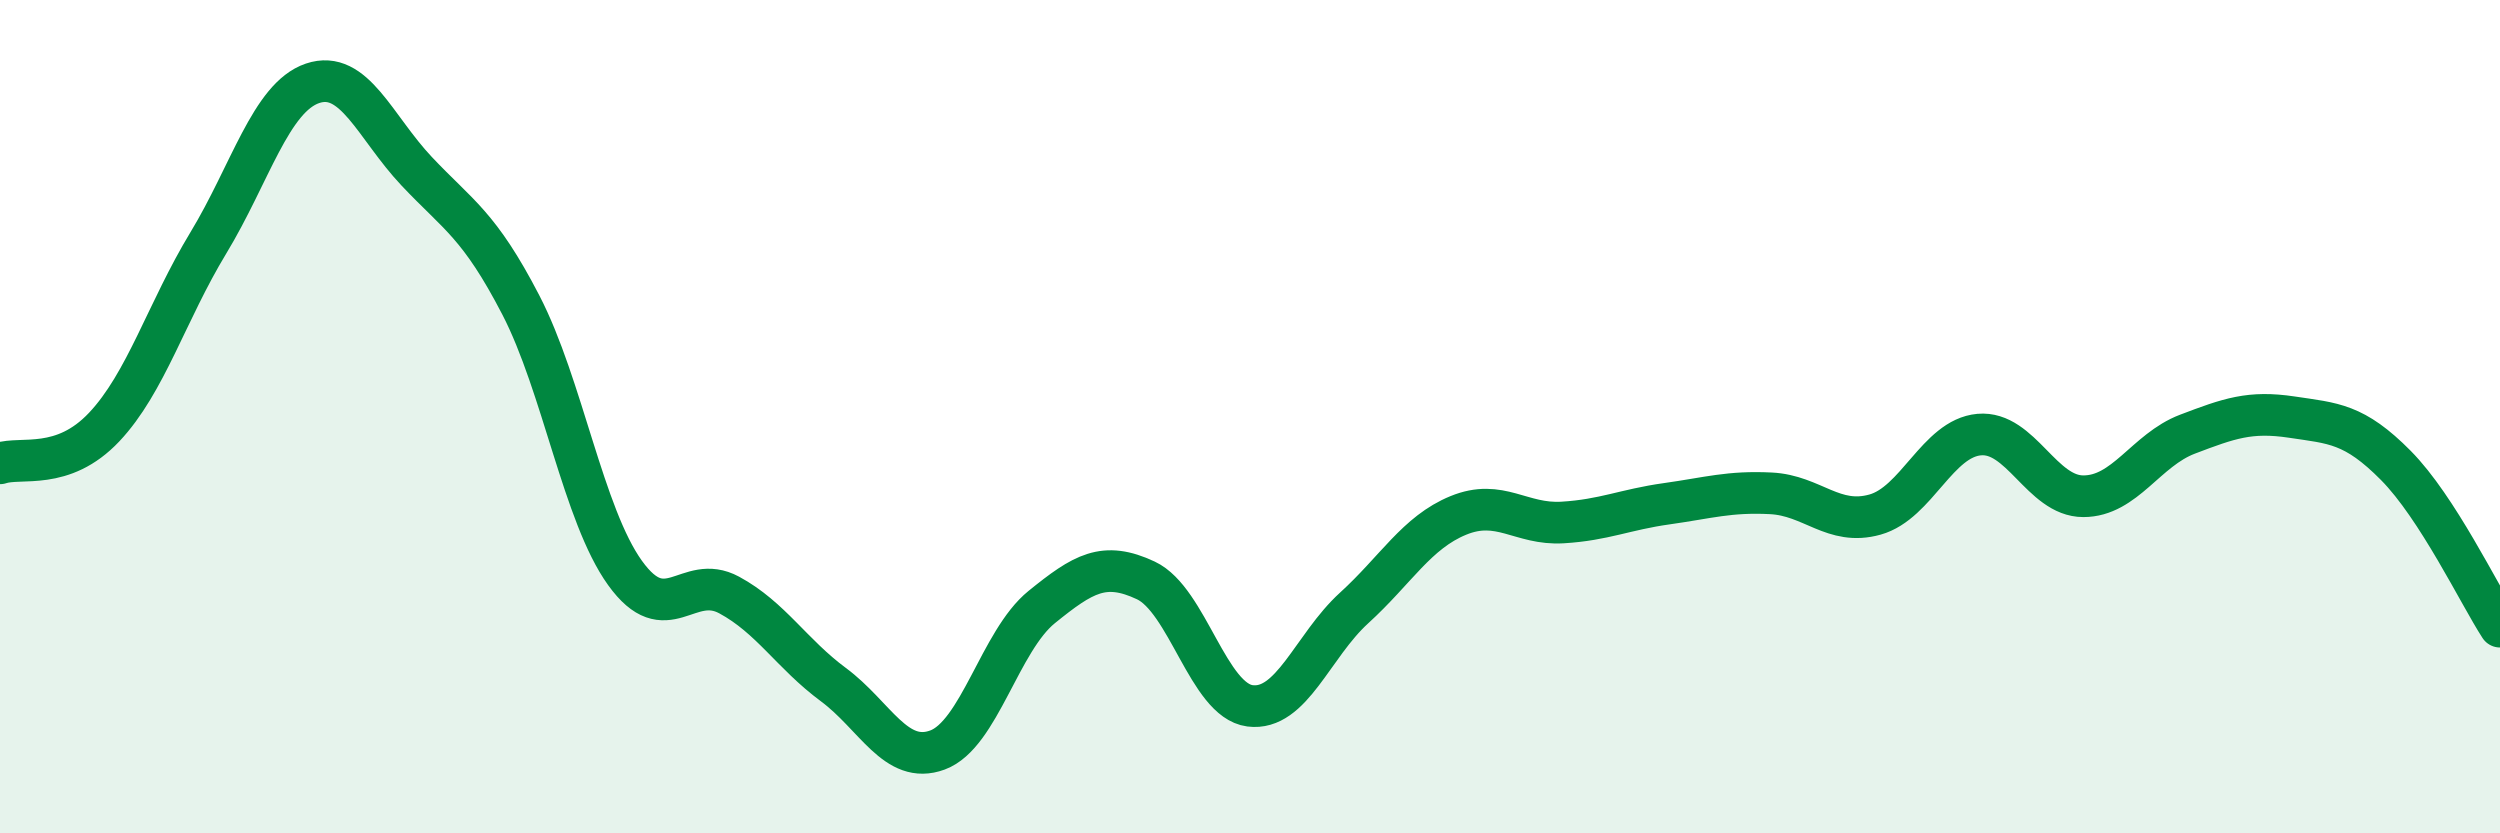
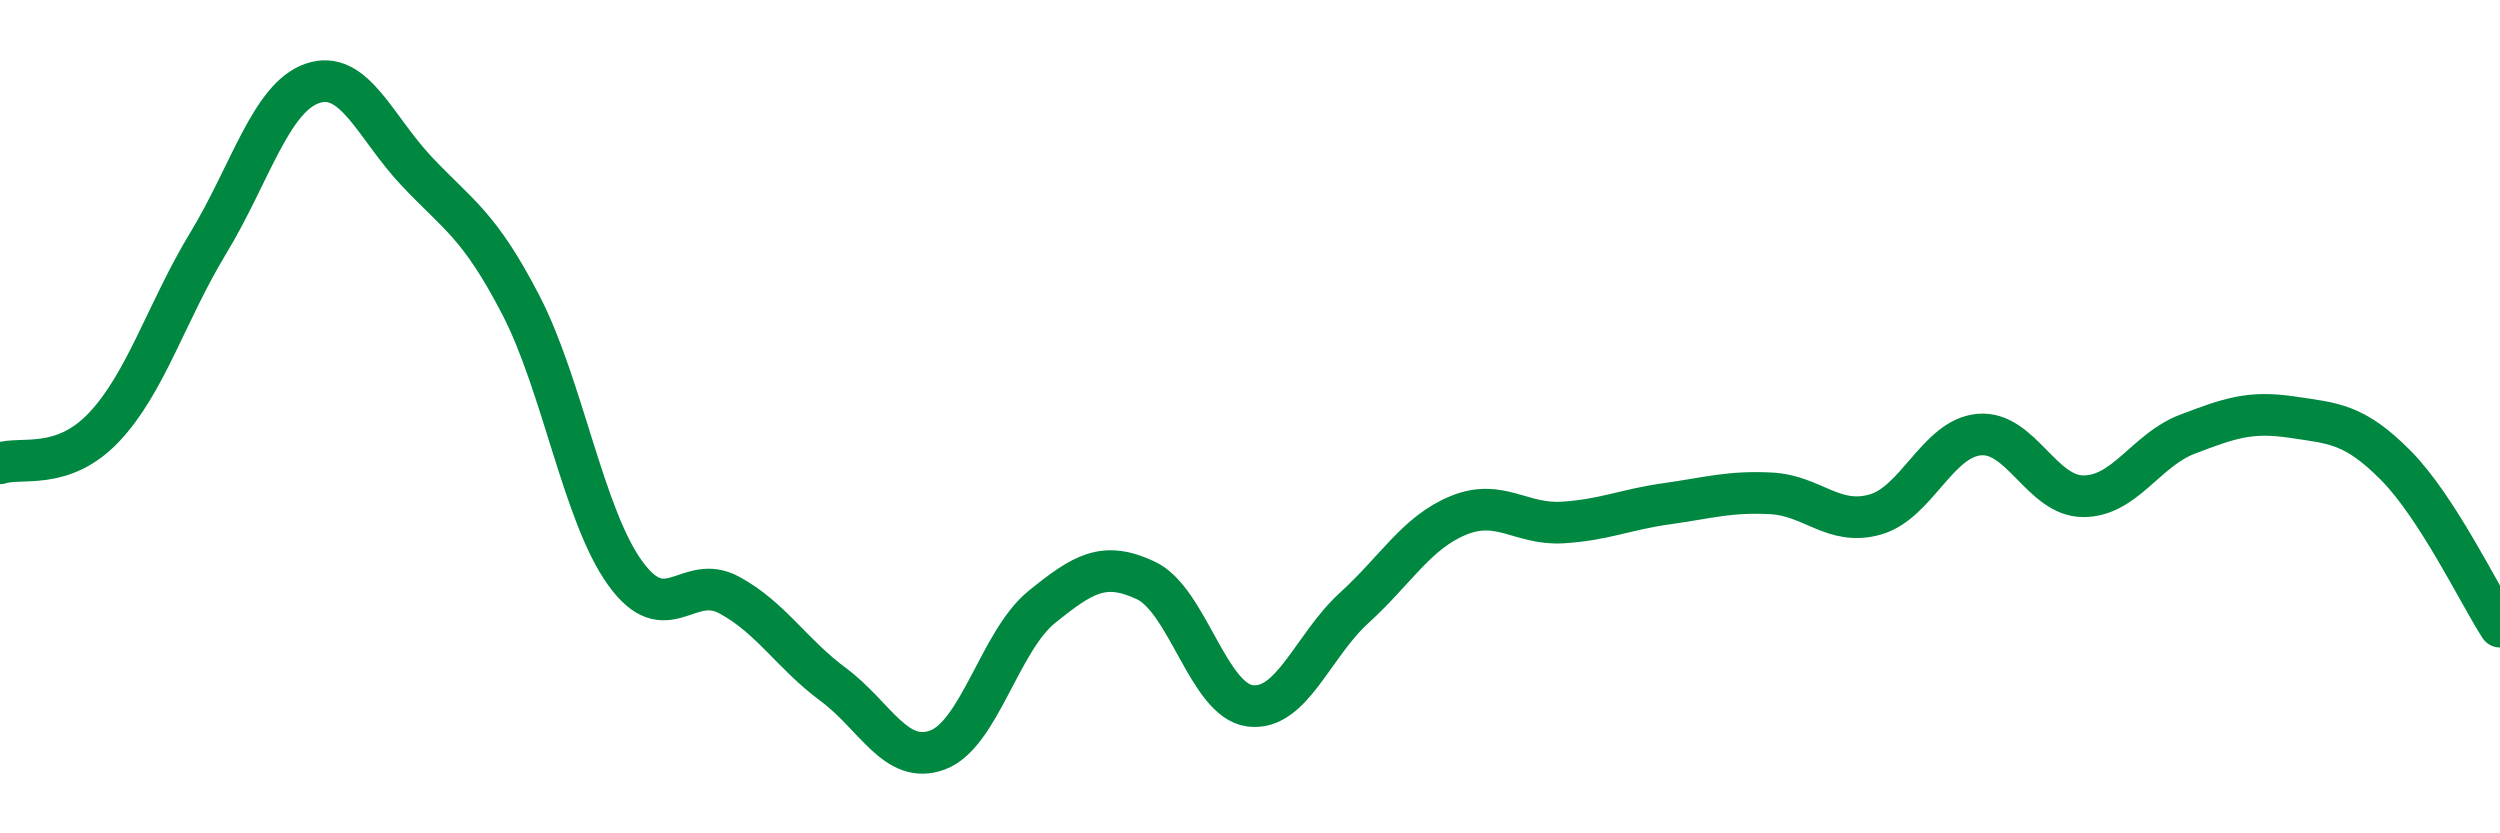
<svg xmlns="http://www.w3.org/2000/svg" width="60" height="20" viewBox="0 0 60 20">
-   <path d="M 0,11.12 C 0.5,10.95 1.5,11.31 2.5,10.25 C 3.5,9.19 4,7.48 5,5.83 C 6,4.18 6.5,2.34 7.5,2 C 8.5,1.66 9,3.05 10,4.11 C 11,5.17 11.5,5.39 12.5,7.32 C 13.5,9.25 14,12.36 15,13.75 C 16,15.14 16.5,13.74 17.5,14.28 C 18.5,14.82 19,15.69 20,16.43 C 21,17.17 21.5,18.37 22.5,18 C 23.5,17.63 24,15.38 25,14.57 C 26,13.76 26.5,13.46 27.5,13.93 C 28.5,14.4 29,16.81 30,16.94 C 31,17.07 31.5,15.5 32.5,14.59 C 33.5,13.68 34,12.78 35,12.37 C 36,11.96 36.5,12.6 37.5,12.54 C 38.5,12.48 39,12.23 40,12.09 C 41,11.95 41.5,11.79 42.5,11.84 C 43.5,11.89 44,12.63 45,12.35 C 46,12.07 46.5,10.52 47.5,10.43 C 48.5,10.34 49,11.91 50,11.91 C 51,11.91 51.5,10.8 52.5,10.42 C 53.5,10.04 54,9.86 55,10.01 C 56,10.16 56.5,10.16 57.5,11.17 C 58.5,12.18 59.5,14.27 60,15.04L60 20L0 20Z" fill="#008740" opacity="0.1" stroke-linecap="round" stroke-linejoin="round" />
  <path d="M 0,11.12 C 0.5,10.95 1.5,11.31 2.5,10.25 C 3.5,9.19 4,7.48 5,5.83 C 6,4.18 6.5,2.34 7.5,2 C 8.5,1.66 9,3.05 10,4.11 C 11,5.17 11.5,5.39 12.5,7.32 C 13.5,9.25 14,12.36 15,13.75 C 16,15.14 16.5,13.74 17.5,14.28 C 18.5,14.82 19,15.69 20,16.43 C 21,17.17 21.5,18.37 22.5,18 C 23.5,17.63 24,15.38 25,14.57 C 26,13.76 26.5,13.46 27.5,13.93 C 28.5,14.4 29,16.81 30,16.94 C 31,17.07 31.5,15.5 32.5,14.59 C 33.5,13.68 34,12.78 35,12.37 C 36,11.96 36.5,12.6 37.5,12.54 C 38.5,12.48 39,12.23 40,12.09 C 41,11.95 41.5,11.79 42.5,11.84 C 43.5,11.89 44,12.63 45,12.35 C 46,12.07 46.5,10.52 47.5,10.43 C 48.5,10.34 49,11.91 50,11.91 C 51,11.91 51.5,10.8 52.5,10.42 C 53.5,10.04 54,9.86 55,10.01 C 56,10.16 56.5,10.16 57.5,11.17 C 58.5,12.18 59.5,14.27 60,15.04" stroke="#008740" stroke-width="1" fill="none" stroke-linecap="round" stroke-linejoin="round" />
</svg>